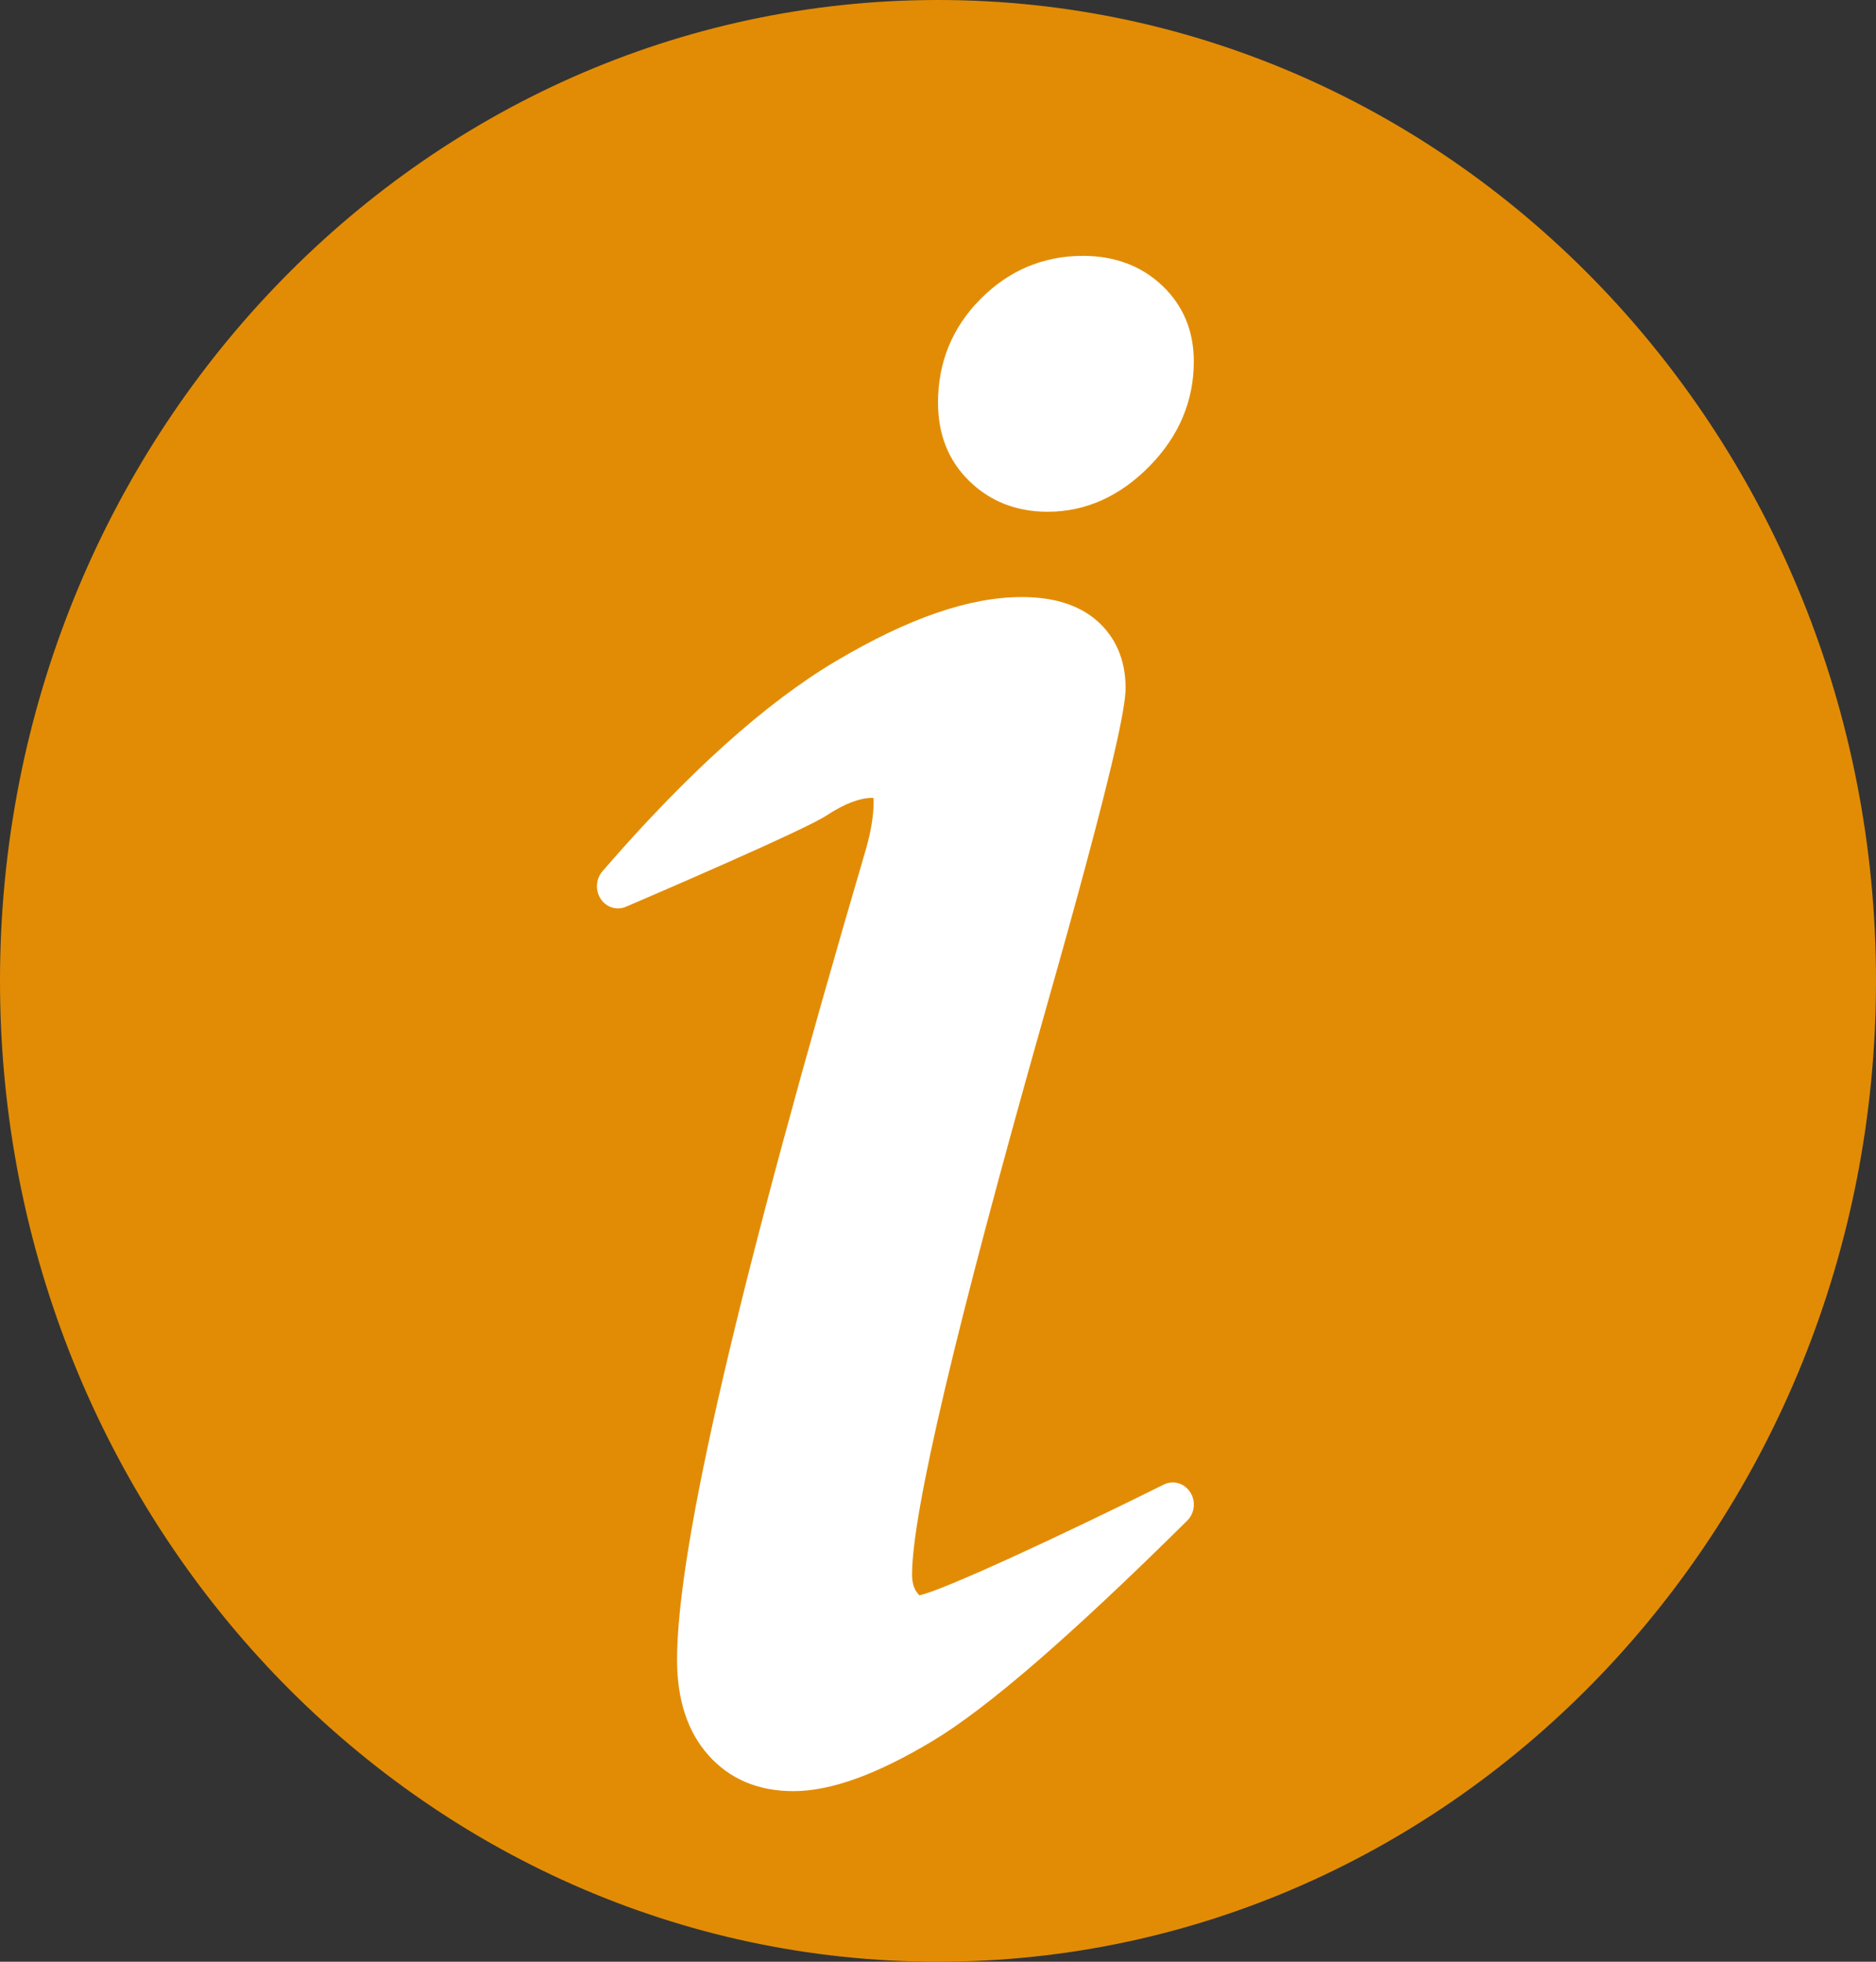
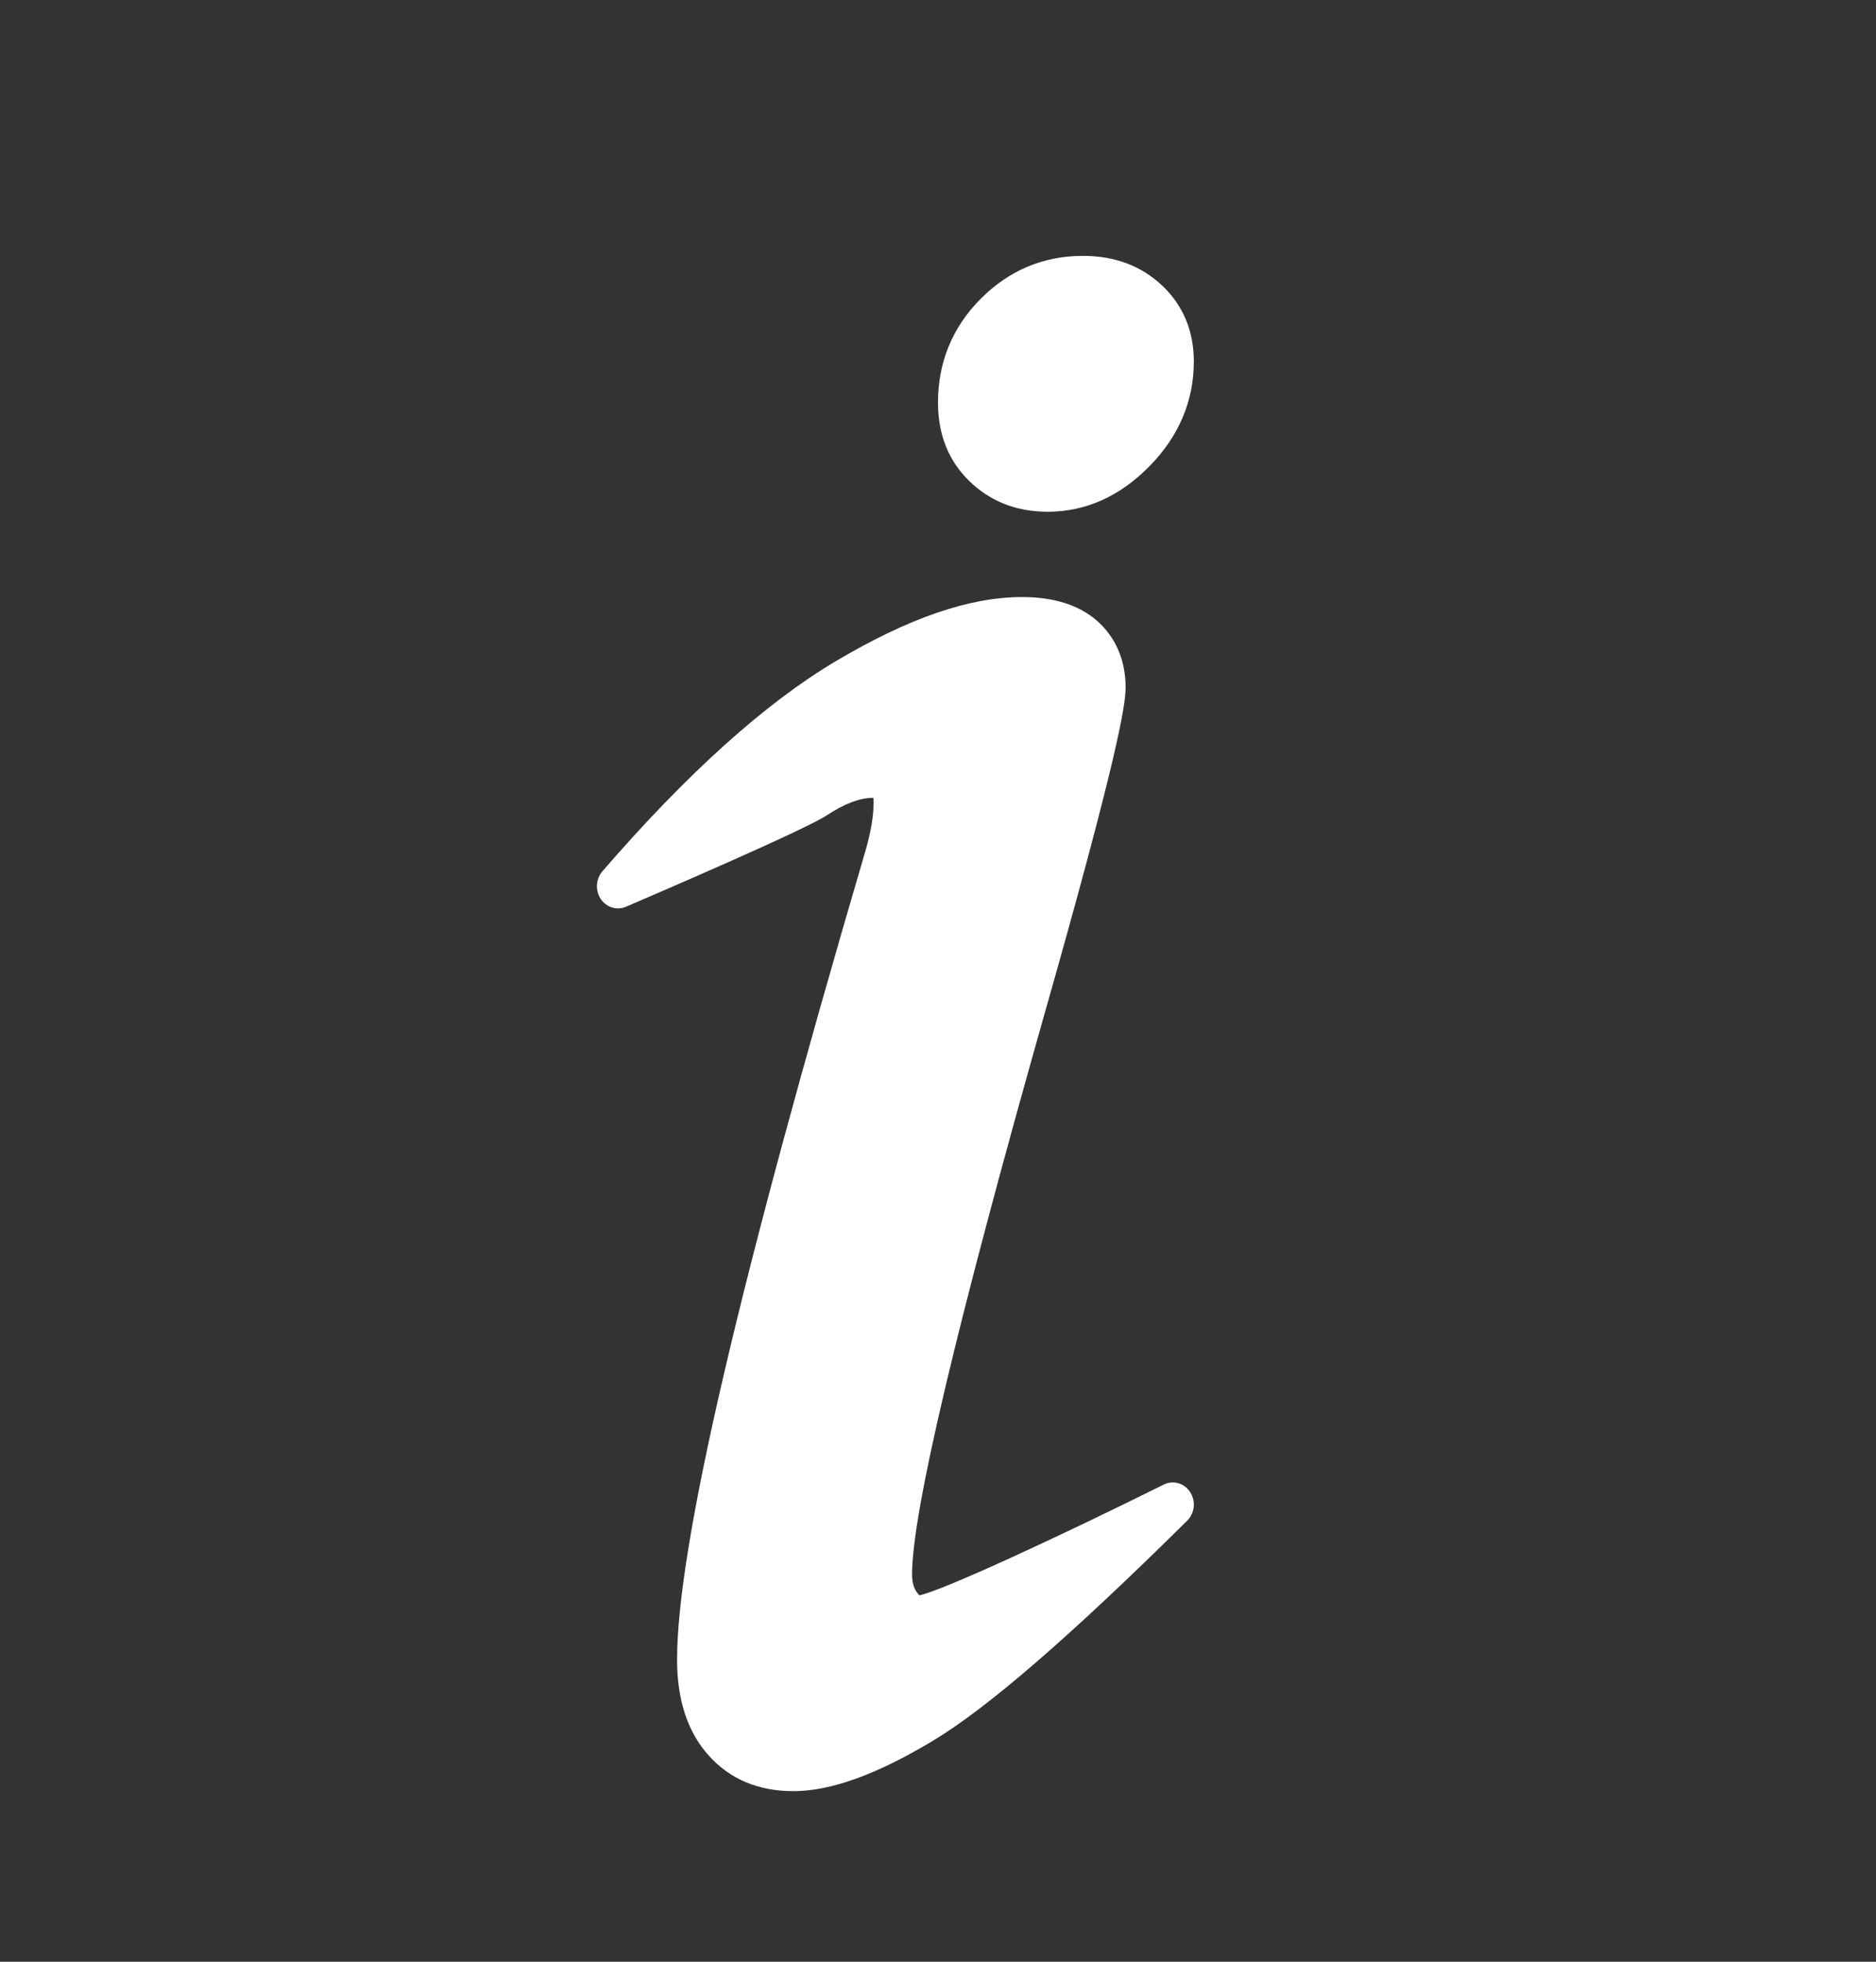
<svg xmlns="http://www.w3.org/2000/svg" viewBox="0 0 22 23" version="1.1">
  <rect x="0" y="0" width="22" height="23" fill="#333333" stroke="none" />
  <g id="Competencies-5" stroke="none" stroke-width="1" fill="none" fill-rule="evenodd">
    <g id="4a-BC1-1" transform="translate(-1169, -128)" fill-rule="nonzero">
      <g id="Group-16" transform="translate(910, -233)">
        <g id="icon-heatmap-info-copy" transform="translate(259, 361)">
-           <path d="M22,11.5 C22,5.148 17.075,0 11,0 C4.925,0 0,5.148 0,11.5 C0,17.851 4.925,23 11,23 C17.075,23 22,17.851 22,11.5 Z" id="Fill-1" fill="#E28C05" />
          <path d="M11.985,7 C12.355,7 12.65,7.092 12.861,7.275 C13.083,7.468 13.2,7.74 13.2,8.062 C13.2,8.27 13.1,8.898 12.237,11.93 C11.215,15.54 10.696,17.736 10.696,18.458 C10.696,18.546 10.713,18.614 10.75,18.666 C10.764,18.686 10.775,18.698 10.782,18.704 C11.053,18.649 12.432,18.01 13.647,17.406 C13.757,17.351 13.888,17.388 13.957,17.494 C14.026,17.599 14.011,17.742 13.922,17.829 C12.554,19.183 11.578,20.027 10.938,20.411 C10.278,20.807 9.742,21 9.303,21 C8.891,21 8.556,20.858 8.307,20.578 C8.063,20.304 7.94,19.928 7.94,19.46 C7.94,18.137 8.664,15.029 10.154,9.959 C10.214,9.749 10.245,9.562 10.245,9.404 C10.245,9.381 10.244,9.366 10.242,9.355 C10.238,9.355 10.234,9.355 10.228,9.355 C10.081,9.355 9.9,9.425 9.691,9.562 C9.437,9.73 7.688,10.482 7.341,10.631 C7.234,10.677 7.111,10.639 7.045,10.54 C6.979,10.44 6.987,10.306 7.064,10.216 C8.055,9.07 8.976,8.241 9.803,7.751 C10.655,7.246 11.369,7 11.985,7 Z M12.7,3 C13.074,3 13.388,3.118 13.633,3.352 C13.877,3.585 14,3.883 14,4.238 C14,4.7 13.826,5.112 13.484,5.462 C13.135,5.819 12.732,6 12.285,6 C11.92,6 11.61,5.878 11.365,5.638 C11.123,5.402 11,5.093 11,4.721 C11,4.249 11.167,3.841 11.495,3.509 C11.829,3.171 12.234,3 12.7,3 Z" id="Combined-Shape" fill="#FFFFFF" />
        </g>
      </g>
    </g>
  </g>
</svg>